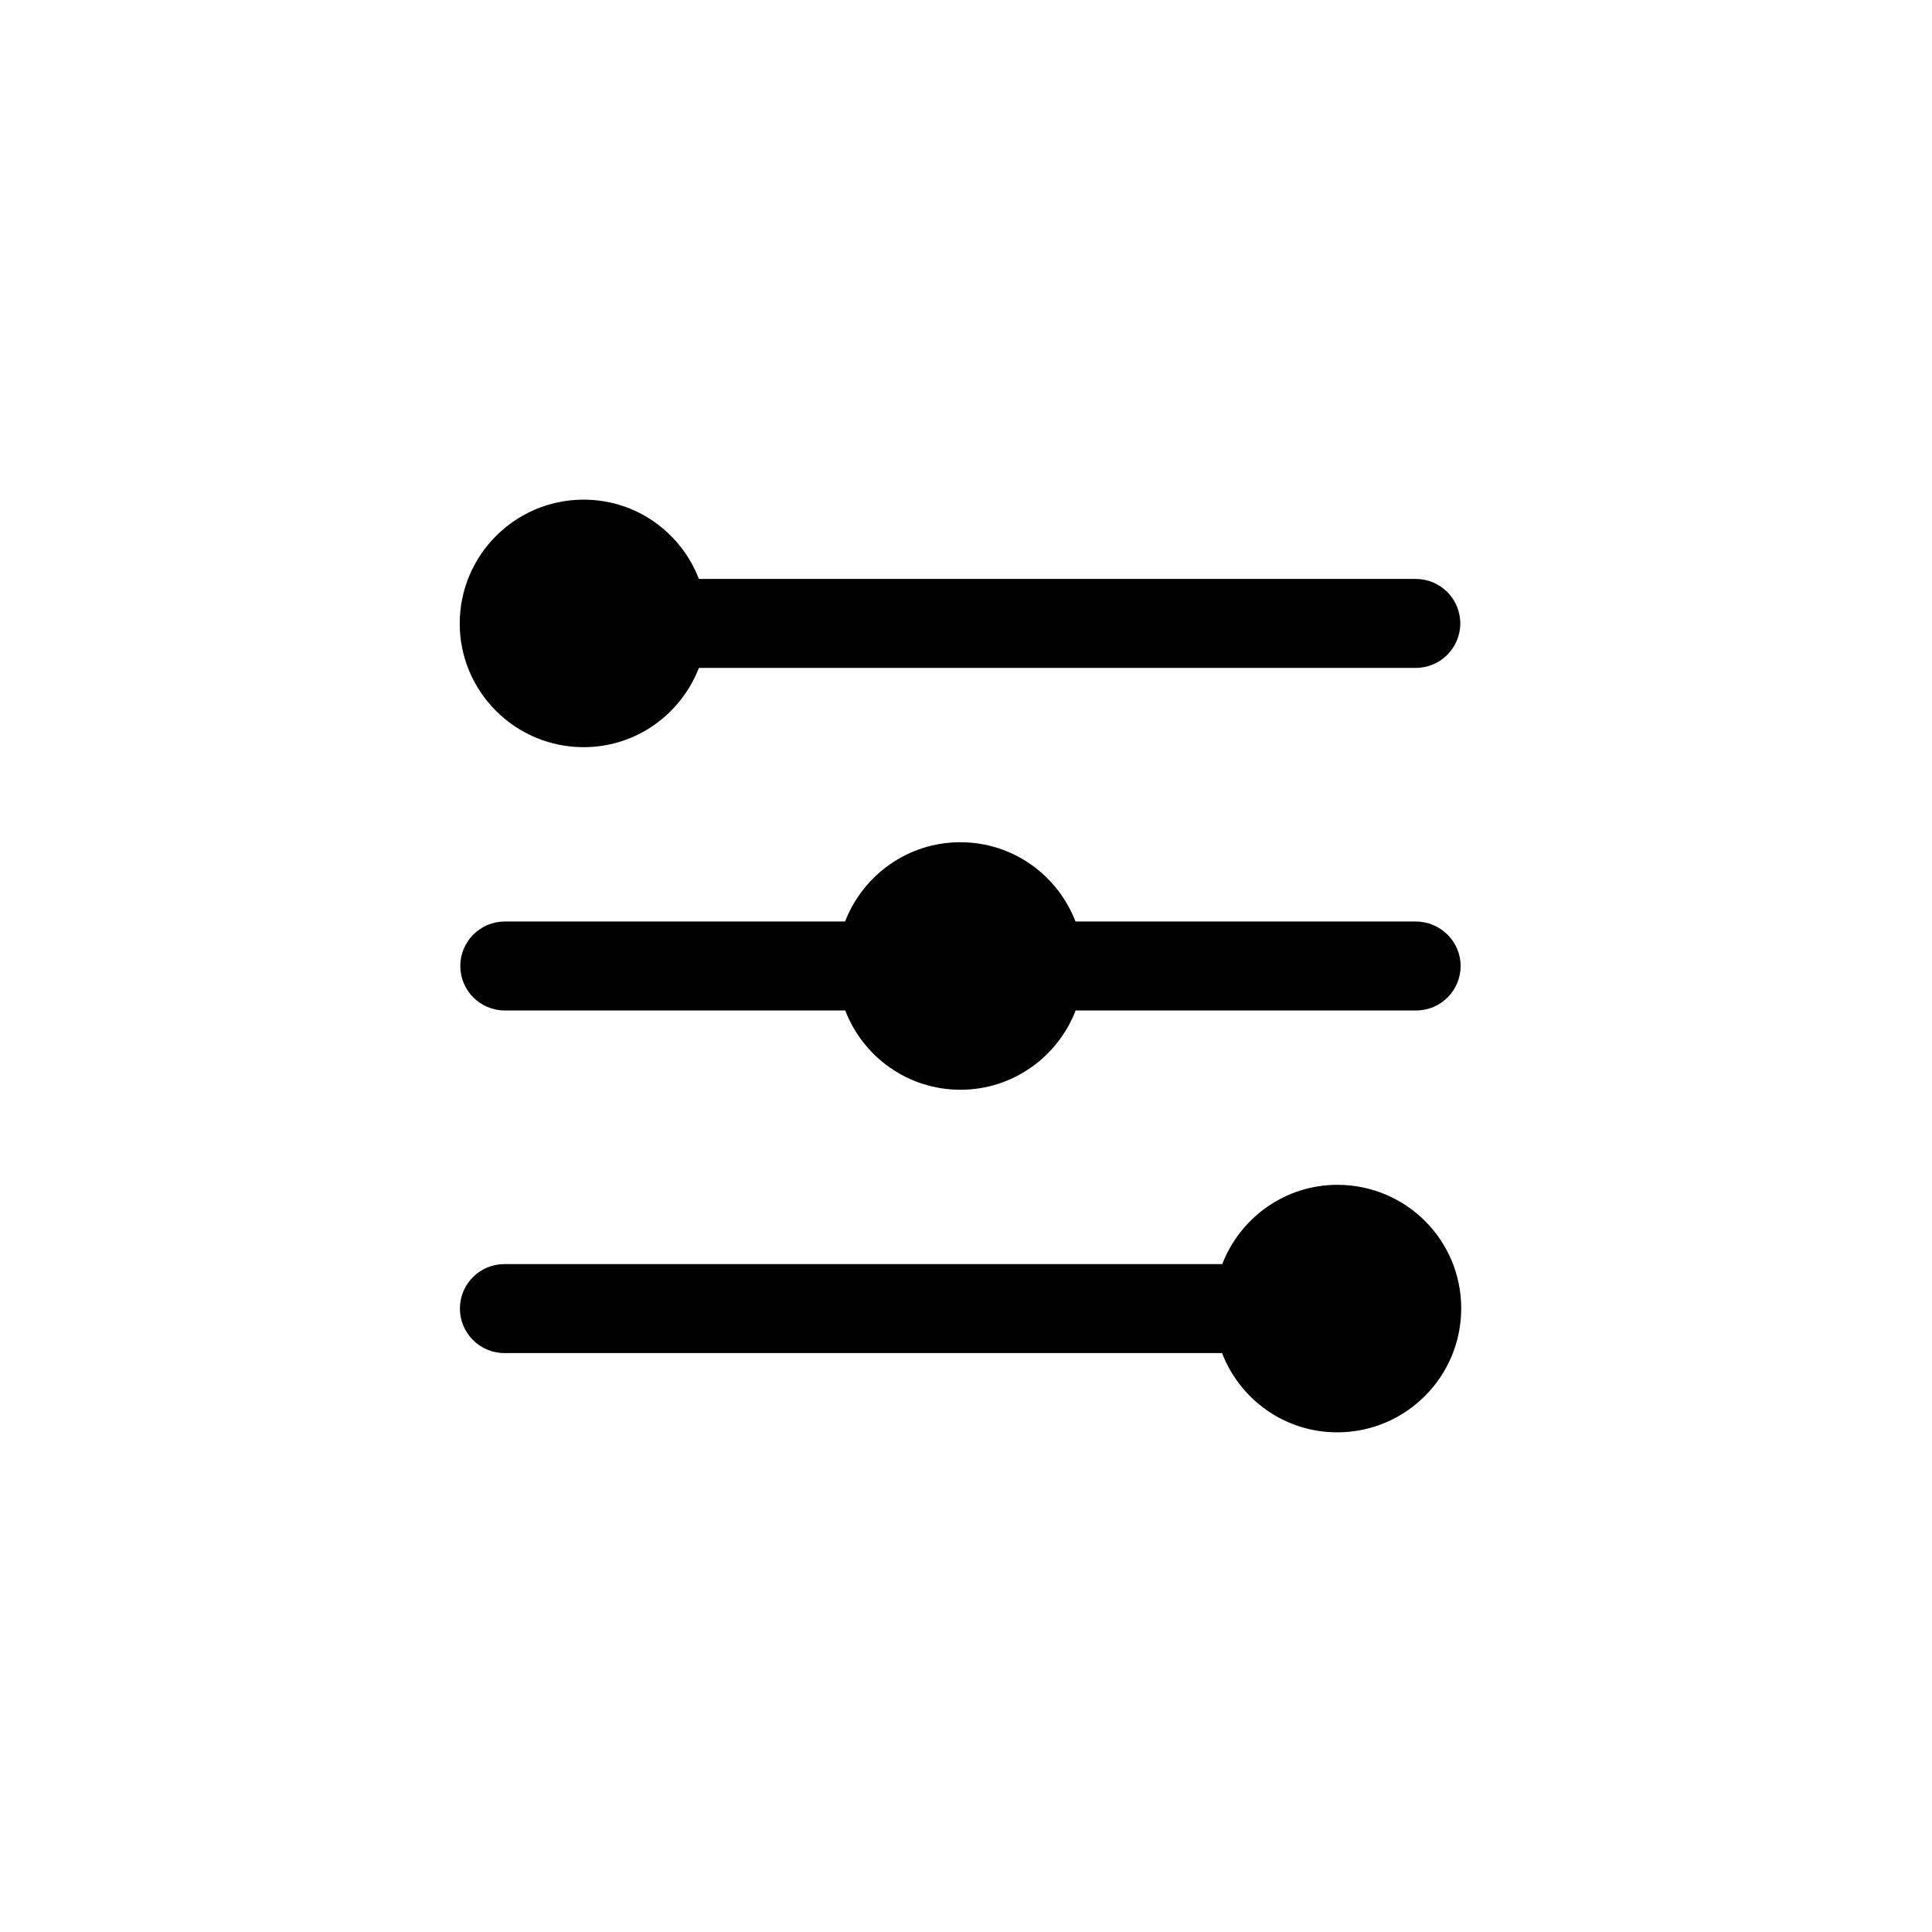
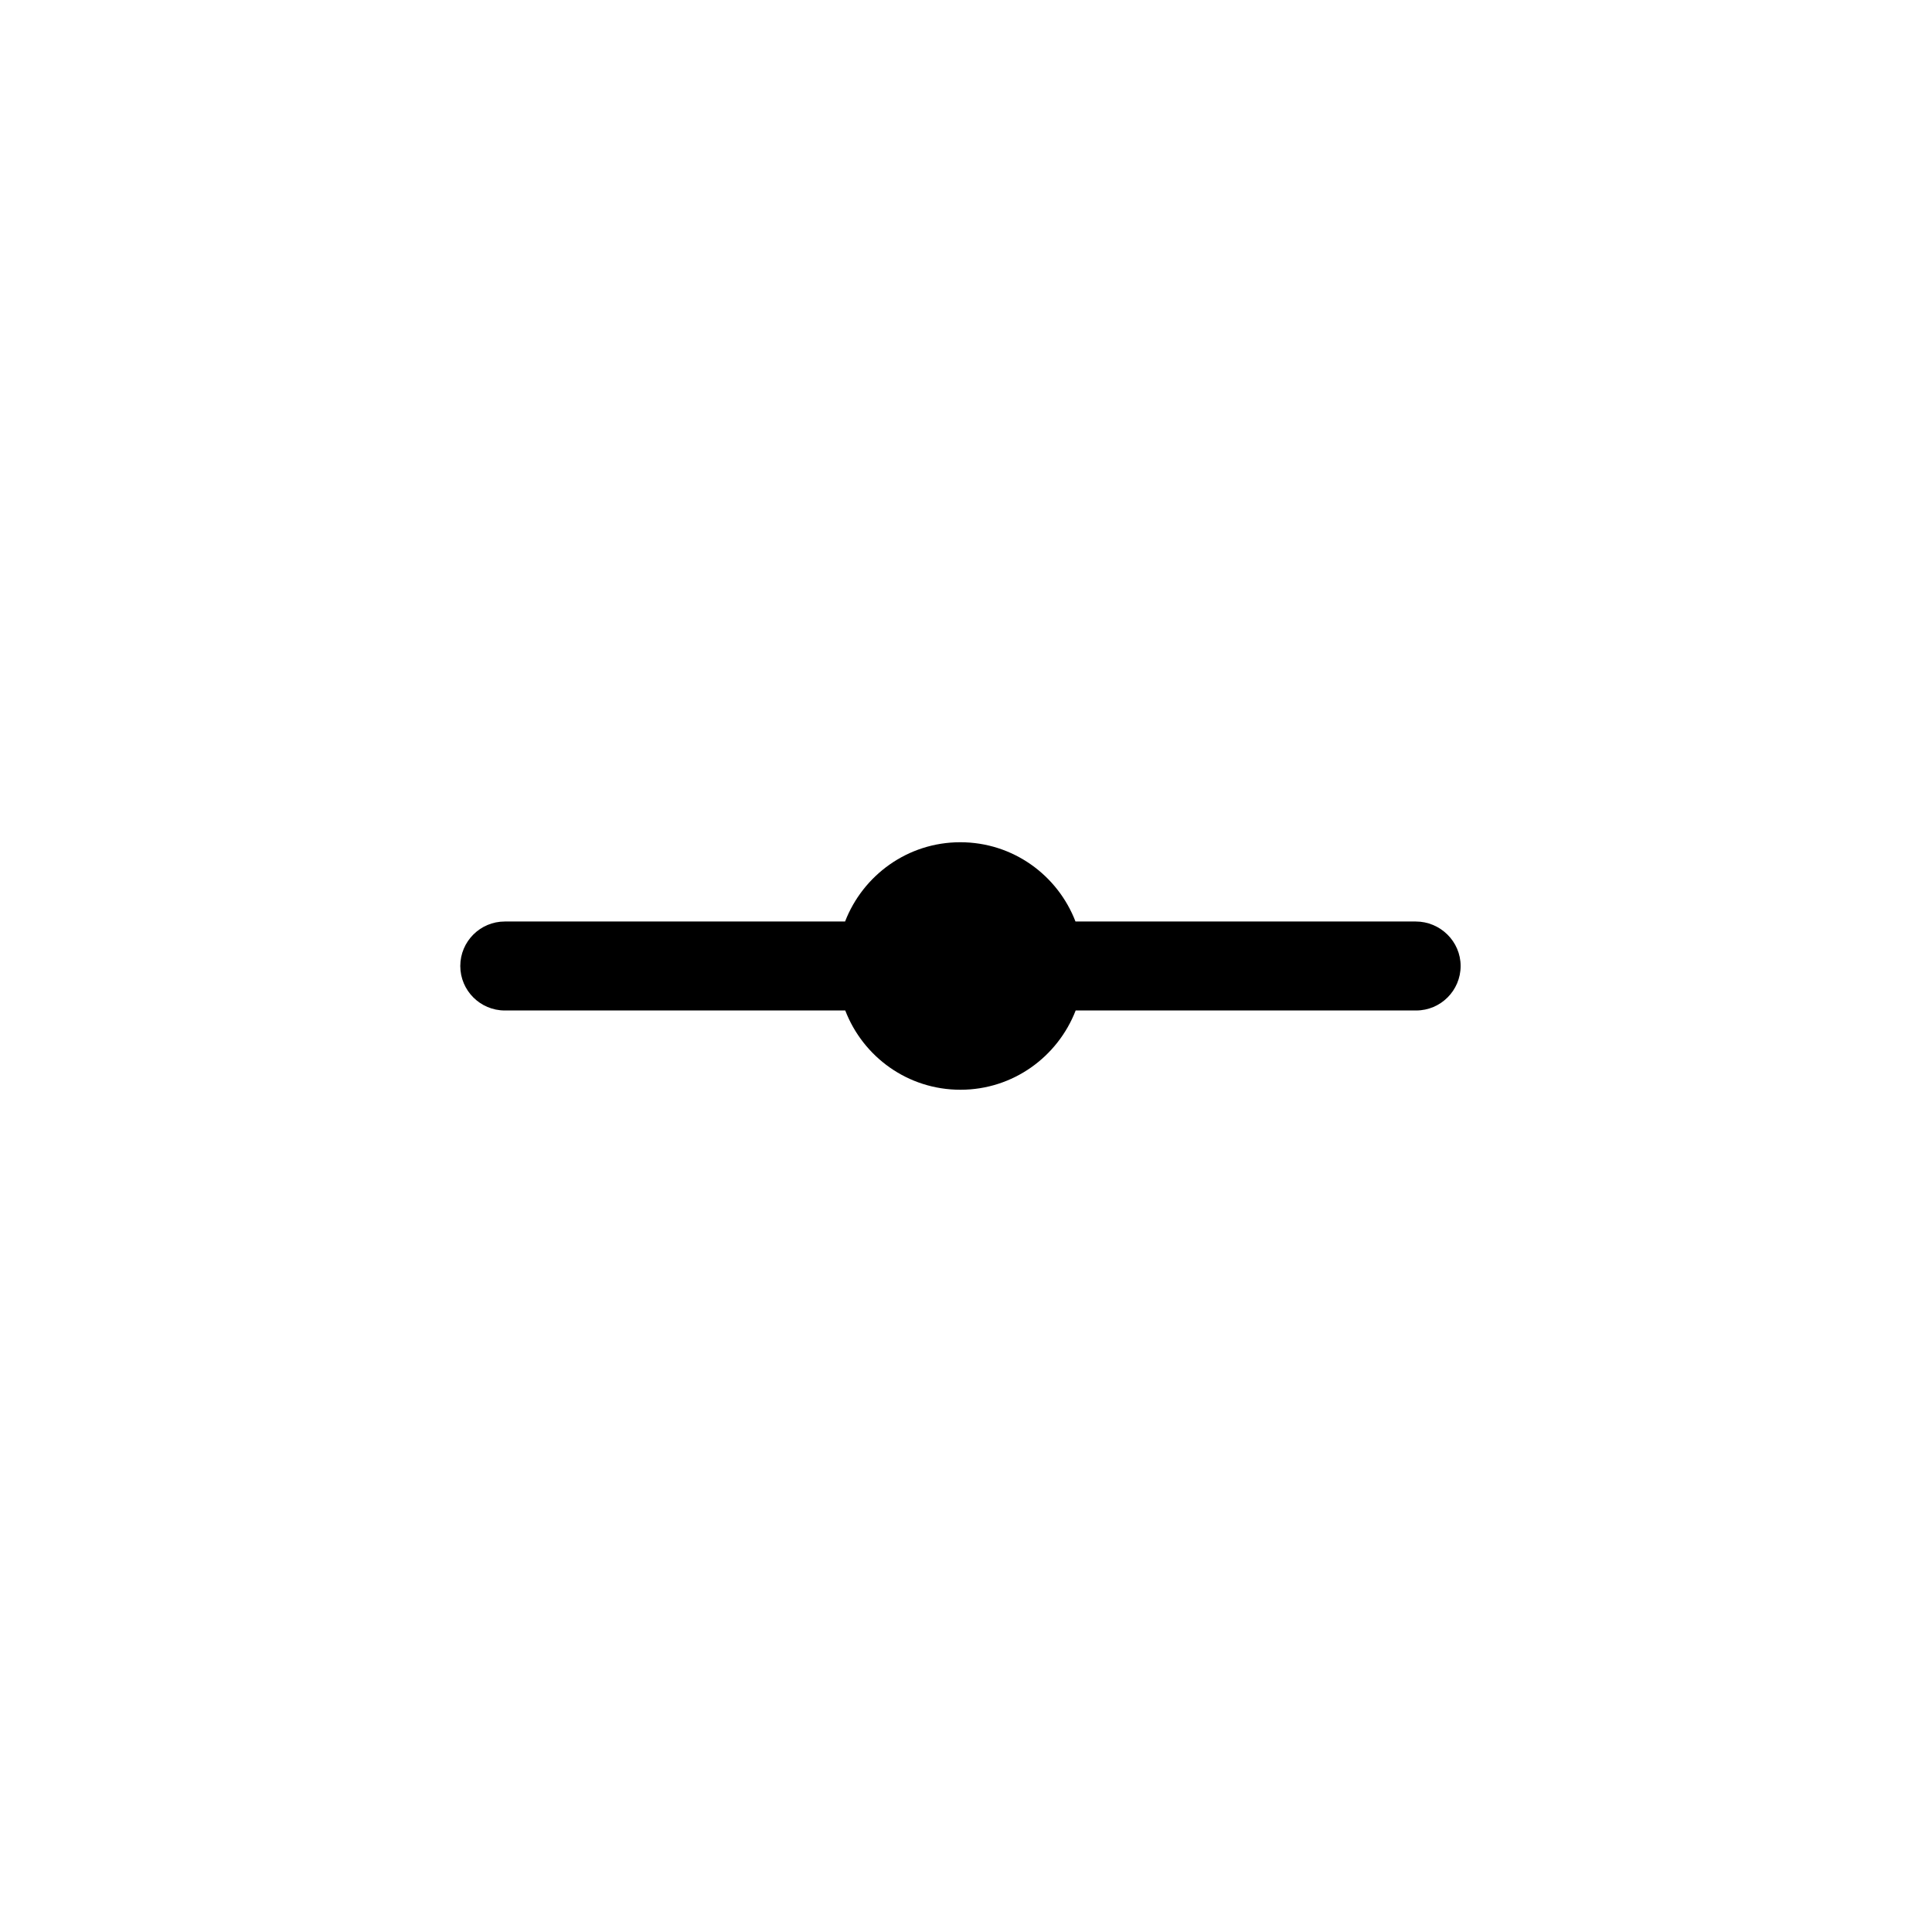
<svg xmlns="http://www.w3.org/2000/svg" fill="#000000" width="800px" height="800px" version="1.1" viewBox="144 144 512 512">
  <g>
    <path d="m519.2 388.21h-90.184c-4.734-12.293-16.574-21.008-30.531-21.008s-25.797 8.766-30.531 21.008h-90.184c-6.5 0-11.789 5.289-11.789 11.789s5.289 11.789 11.789 11.789h90.23c4.734 12.293 16.574 21.008 30.531 21.008s25.797-8.766 30.531-21.008h90.23c6.5 0 11.789-5.289 11.789-11.789 0.008-6.5-5.383-11.789-11.883-11.789z" />
-     <path d="m298.68 342.01c13.957 0 25.797-8.766 30.531-21.008h189.99c6.5 0 11.789-5.289 11.789-11.789s-5.289-11.789-11.789-11.789l-189.99-0.004c-4.734-12.293-16.574-21.008-30.531-21.008-18.137 0-32.848 14.711-32.848 32.848 0 18.035 14.711 32.75 32.848 32.75z" />
-     <path d="m498.44 457.99c-13.957 0-25.797 8.766-30.531 21.008h-190.24c-6.5 0-11.789 5.289-11.789 11.789s5.289 11.789 11.789 11.789h190.19c4.734 12.293 16.574 21.008 30.531 21.008 18.137 0 32.848-14.711 32.848-32.848 0.004-18.137-14.707-32.746-32.797-32.746z" />
  </g>
</svg>